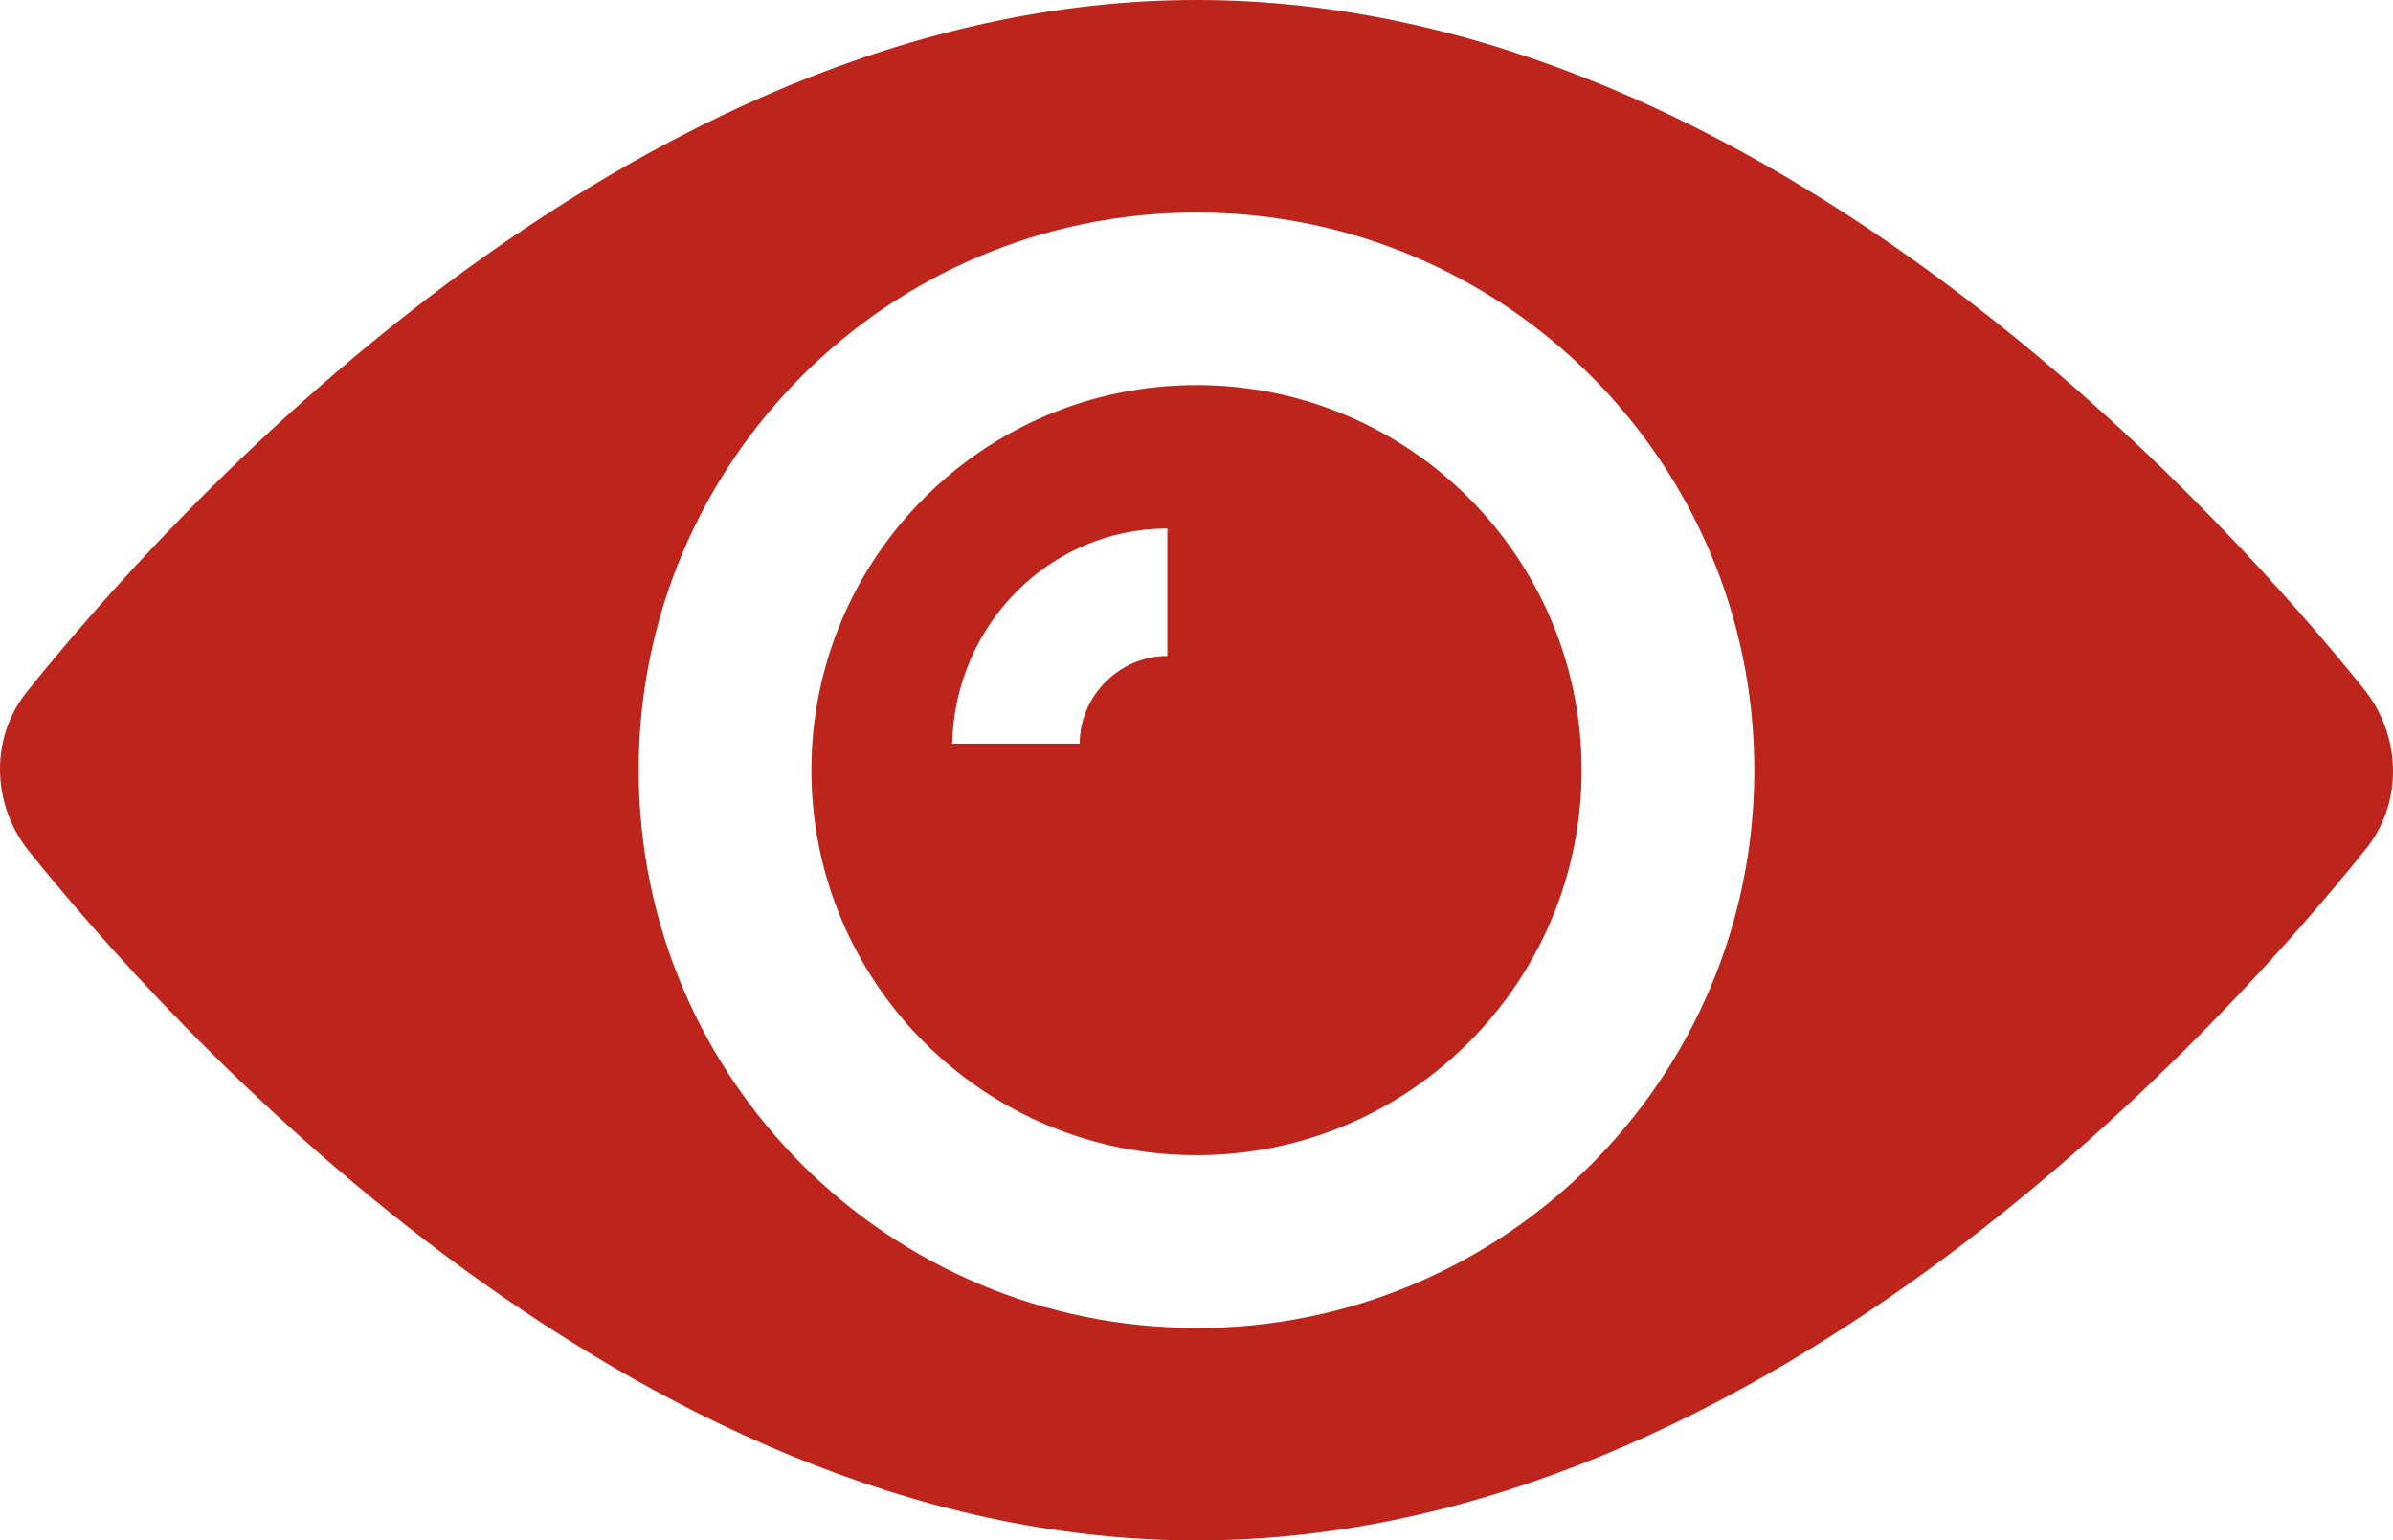
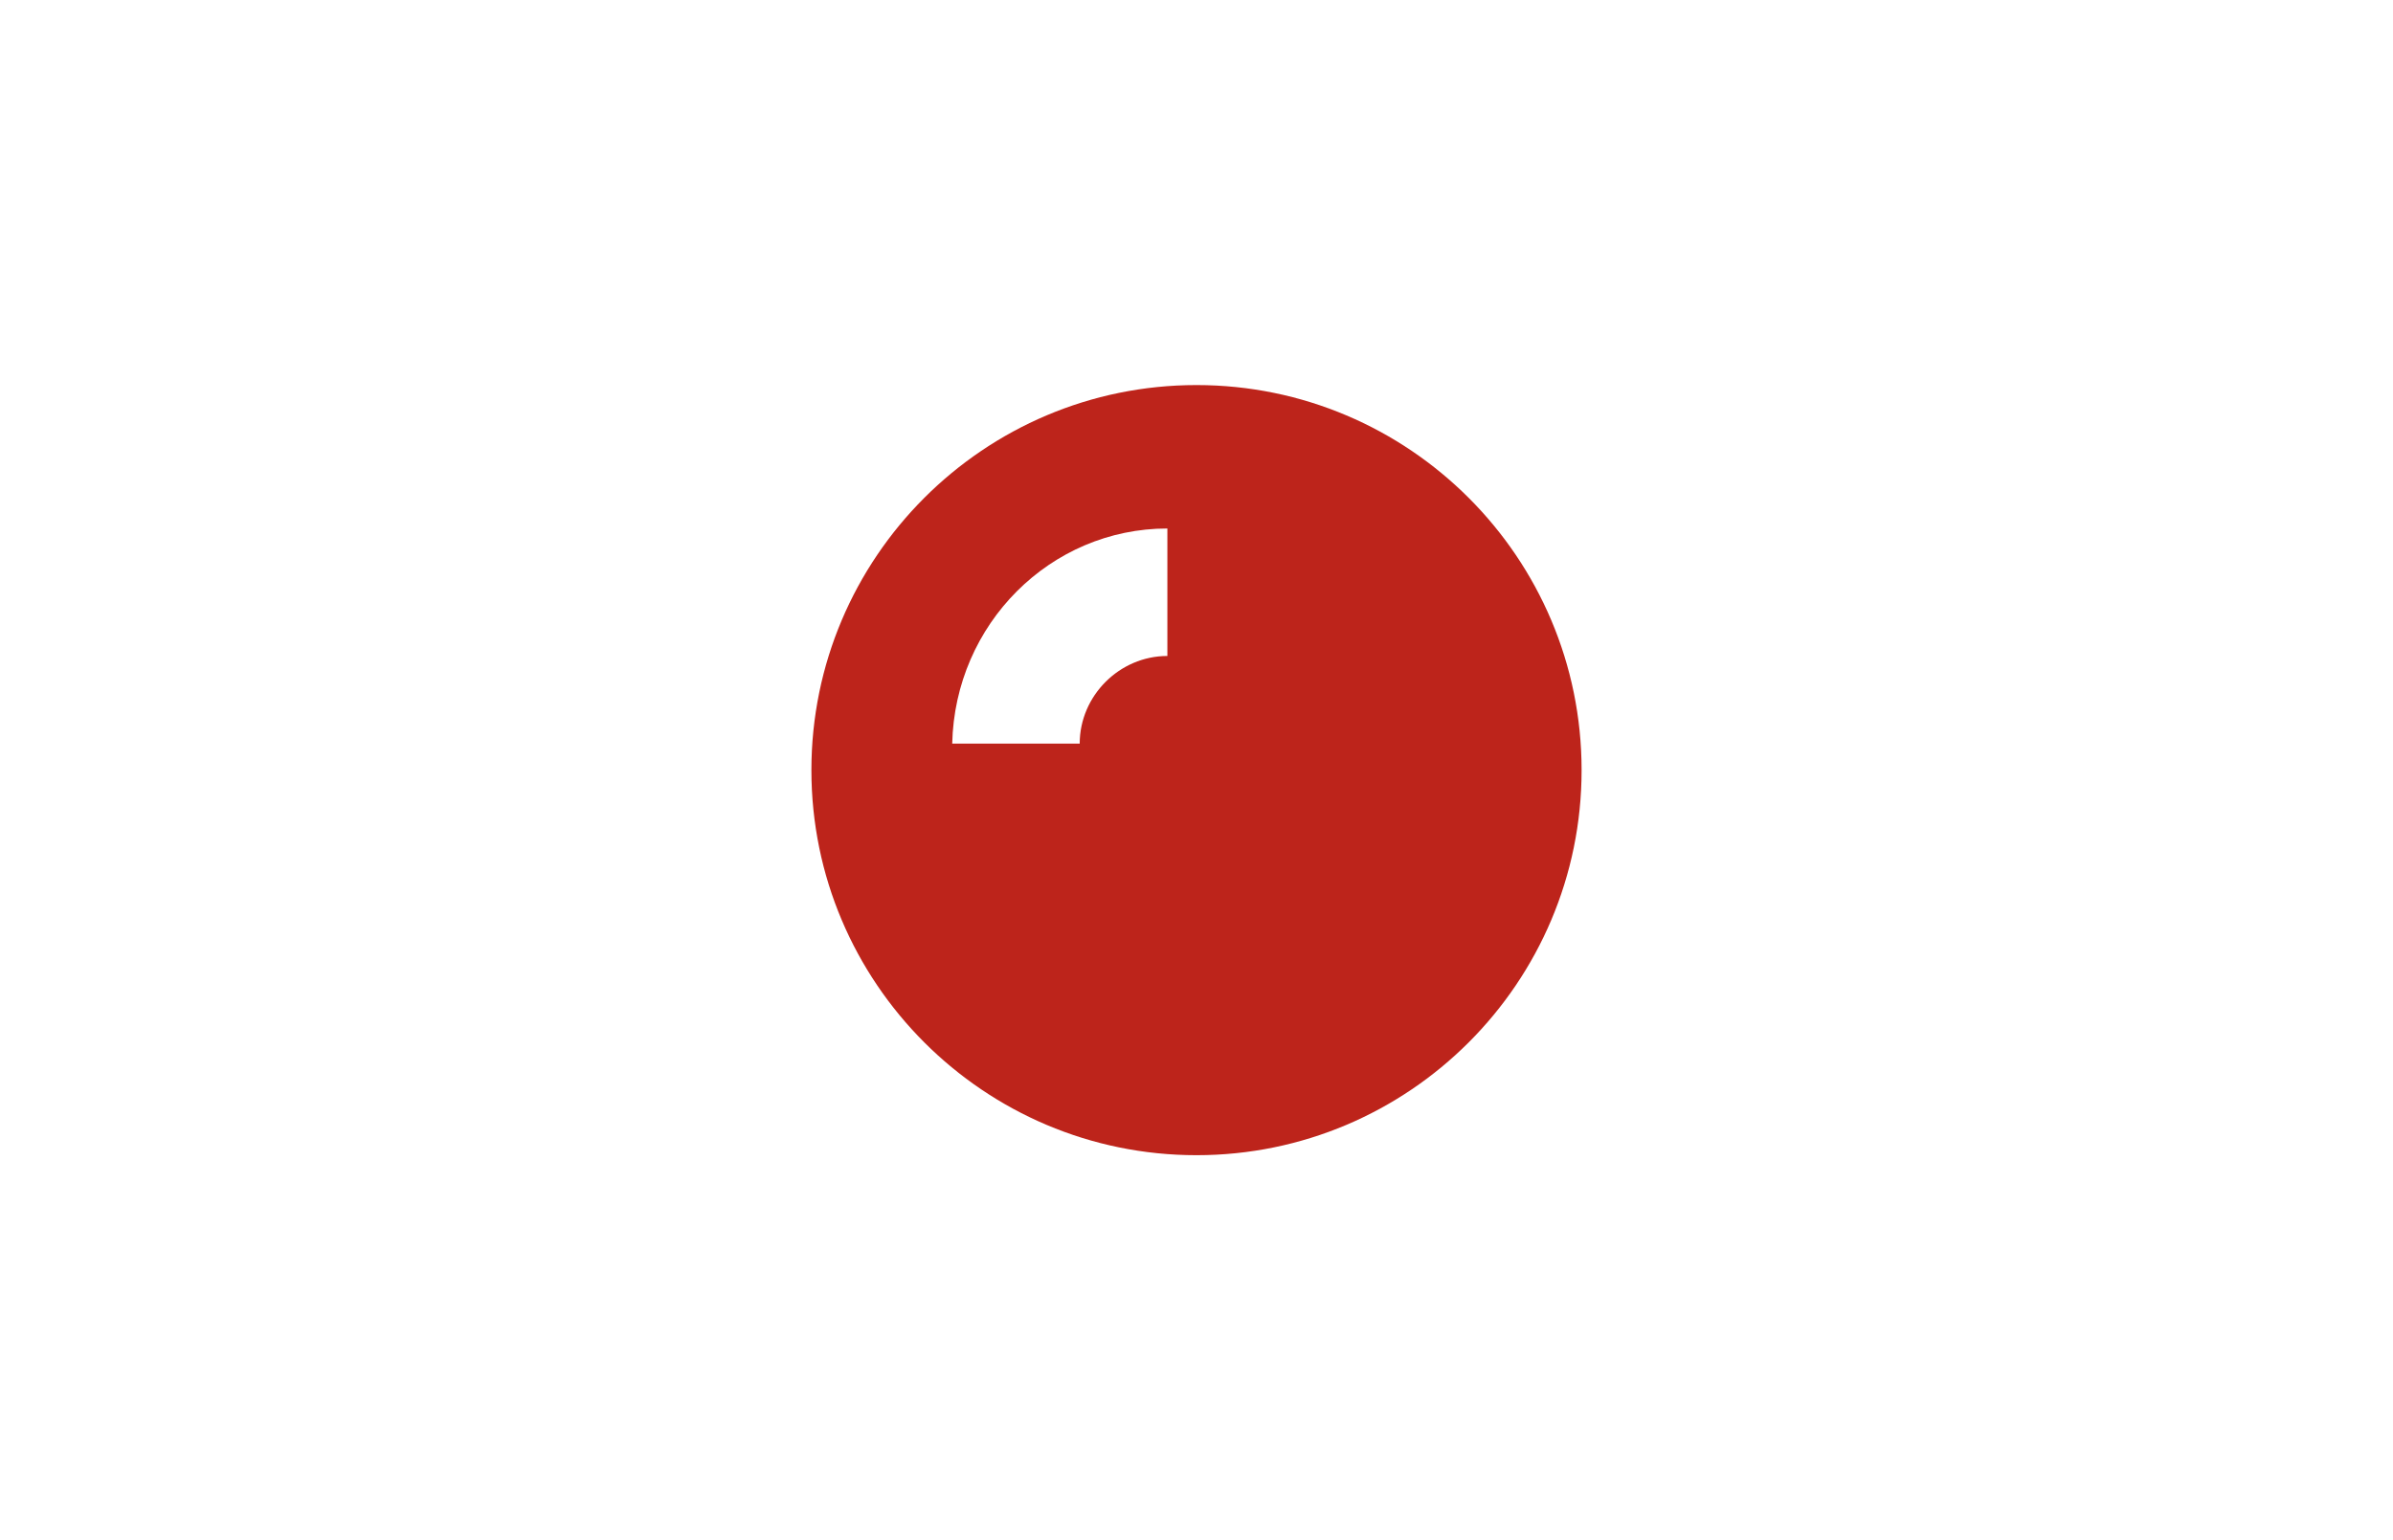
<svg xmlns="http://www.w3.org/2000/svg" id="uuid-60e64940-fa8b-4bd2-95ee-0211406cb2e3" data-name="Layer 2" viewBox="0 0 154.48 99.45">
  <defs>
    <style> .uuid-66a78b4e-e9dc-4373-98c0-36bff08d383a { fill: #bd241b; } </style>
  </defs>
  <g id="uuid-b9244687-ba3c-4f27-9cb6-4c6e12e794dd" data-name="Layer 1">
    <g>
      <path class="uuid-66a78b4e-e9dc-4373-98c0-36bff08d383a" d="M77.24,24.86c-13.72,0-24.86,11.14-24.86,24.86s11.14,24.86,24.86,24.86,24.86-11.14,24.86-24.86-11.14-24.86-24.86-24.86ZM75.36,42.35c-3.09,0-5.66,2.57-5.66,5.66h-8.23c.17-7.72,6.34-13.89,13.89-13.89v8.23Z" />
-       <path class="uuid-66a78b4e-e9dc-4373-98c0-36bff08d383a" d="M152.68,44.58C144.28,34.12,114.28,0,77.24,0S10.2,34.12,1.8,44.58c-2.4,2.91-2.4,7.2,0,10.29,8.4,10.46,38.41,44.58,75.44,44.58s67.04-34.12,75.44-44.58c2.4-2.91,2.4-7.2,0-10.29ZM77.24,85.73c-19.89,0-36.01-16.12-36.01-36.01S57.35,13.72,77.24,13.72s36.01,16.12,36.01,36.01-16.12,36.01-36.01,36.01Z" />
    </g>
  </g>
</svg>